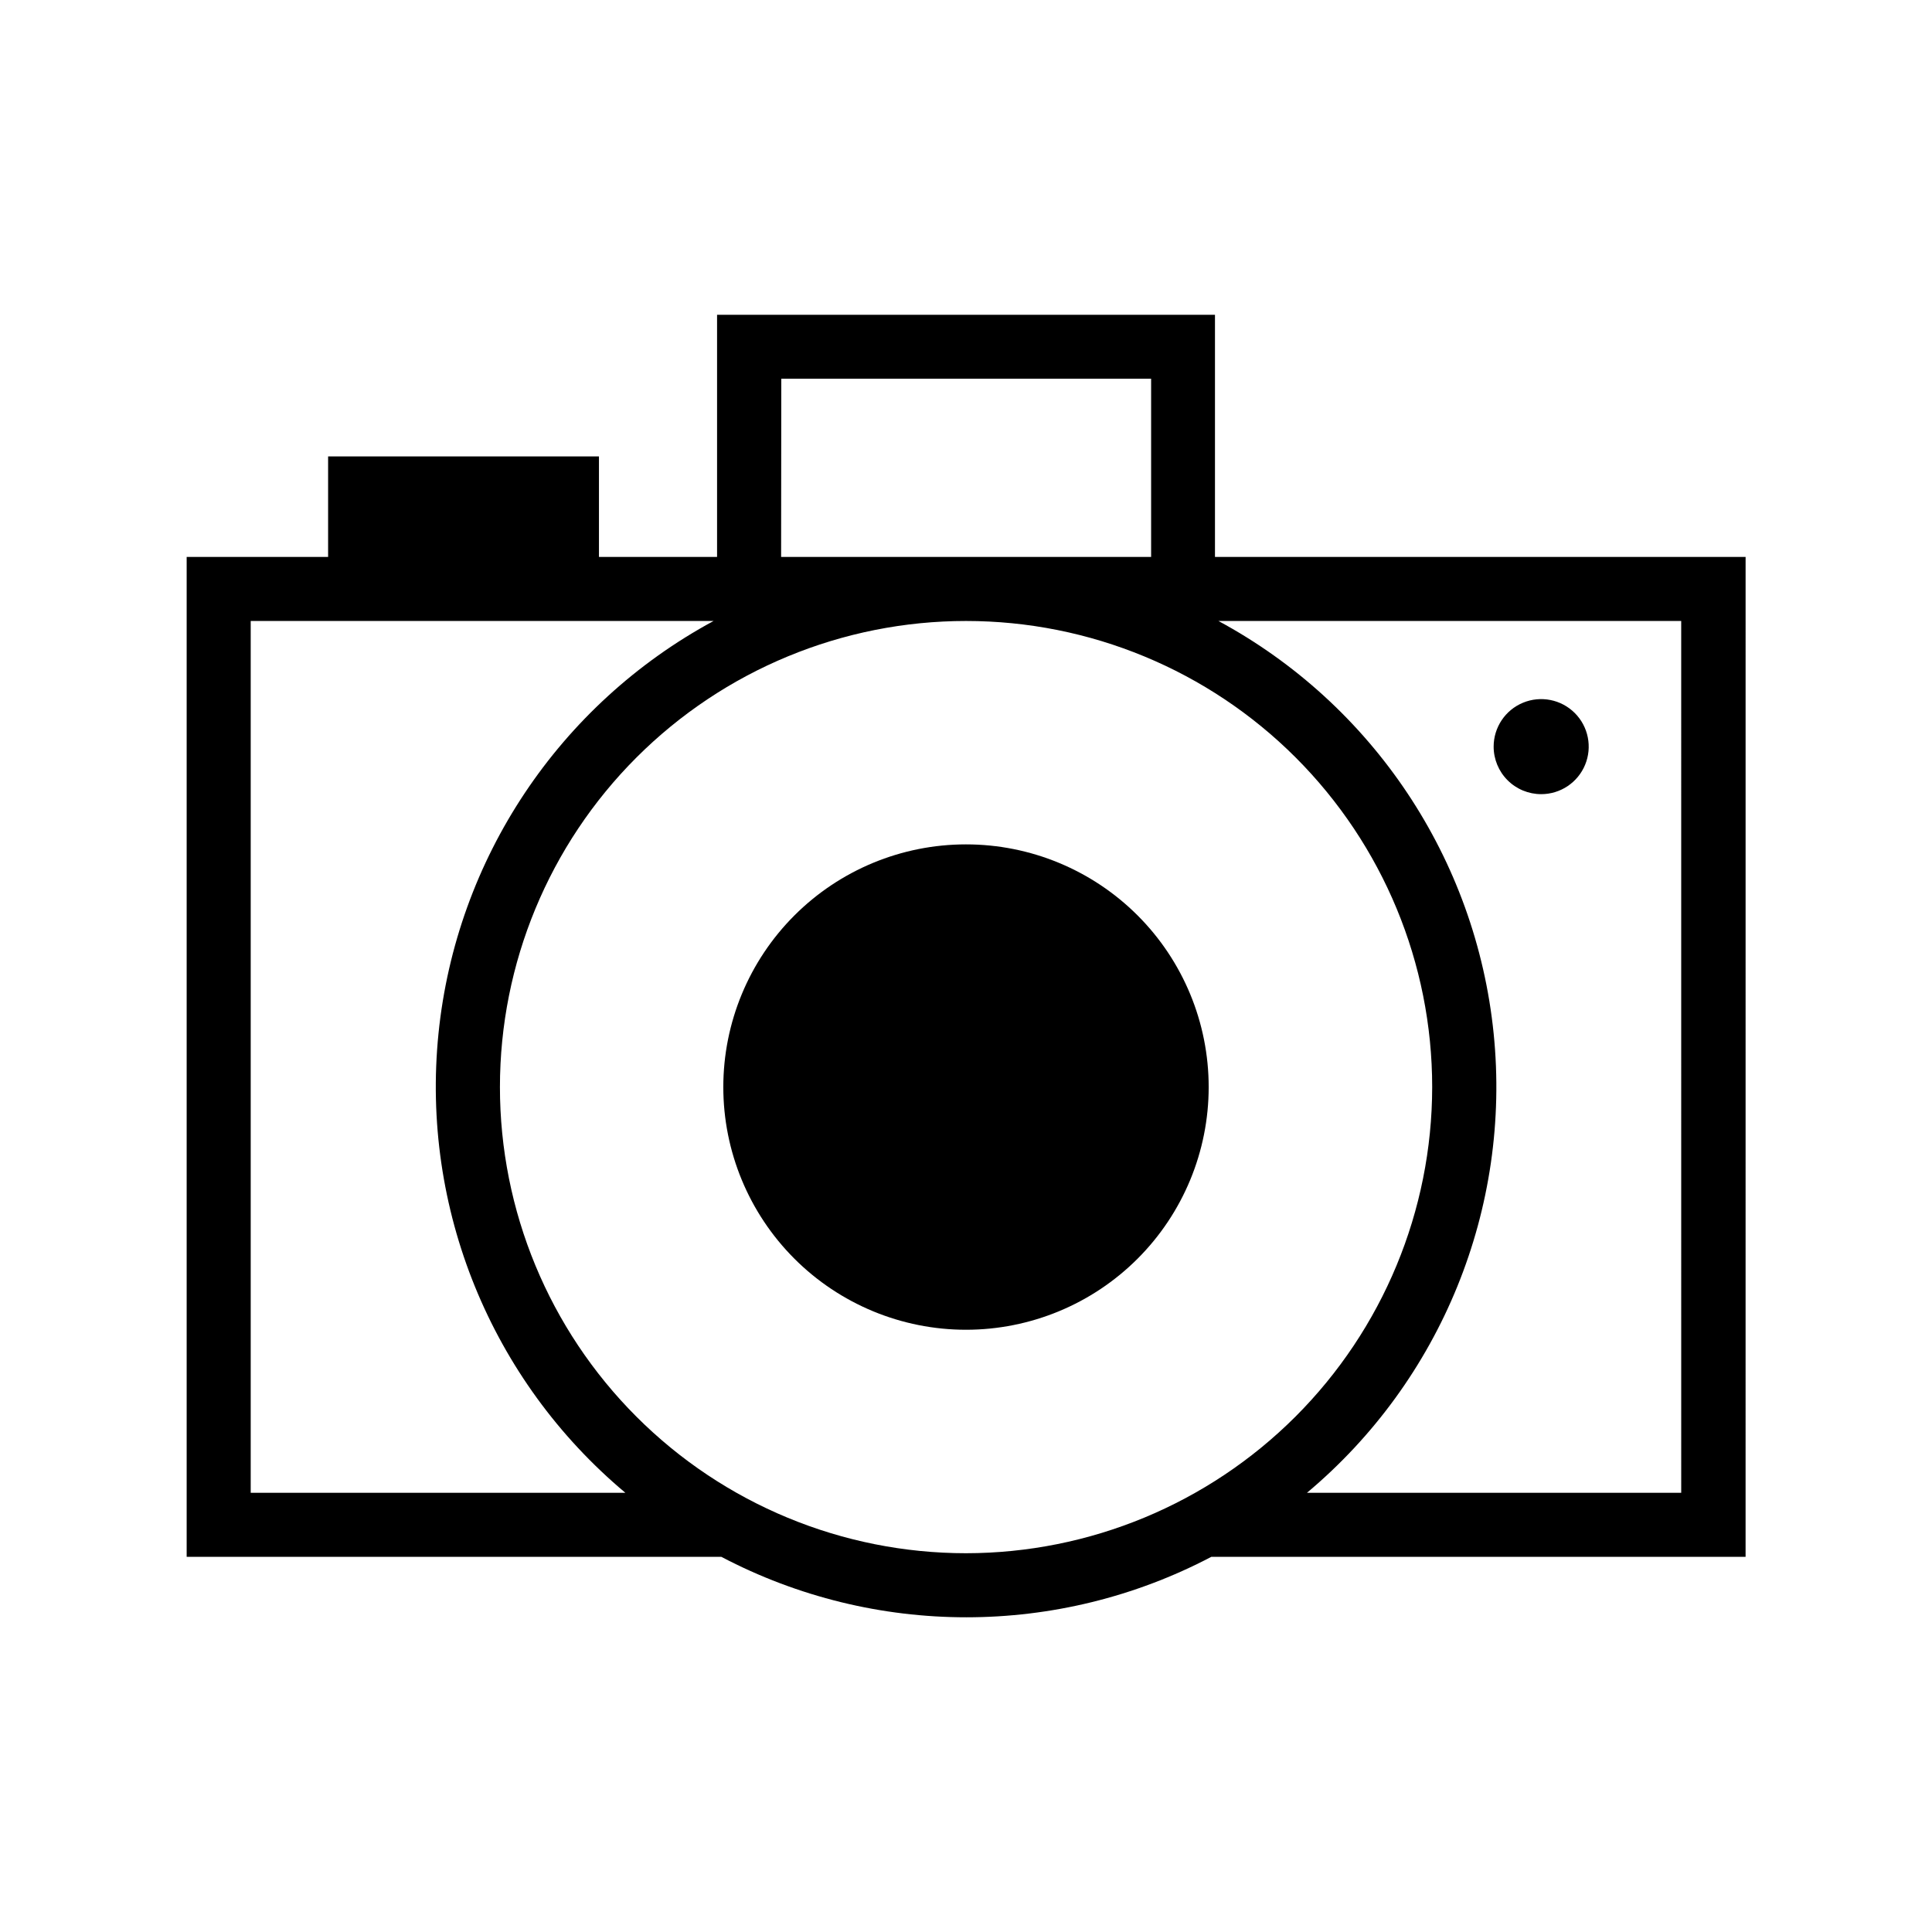
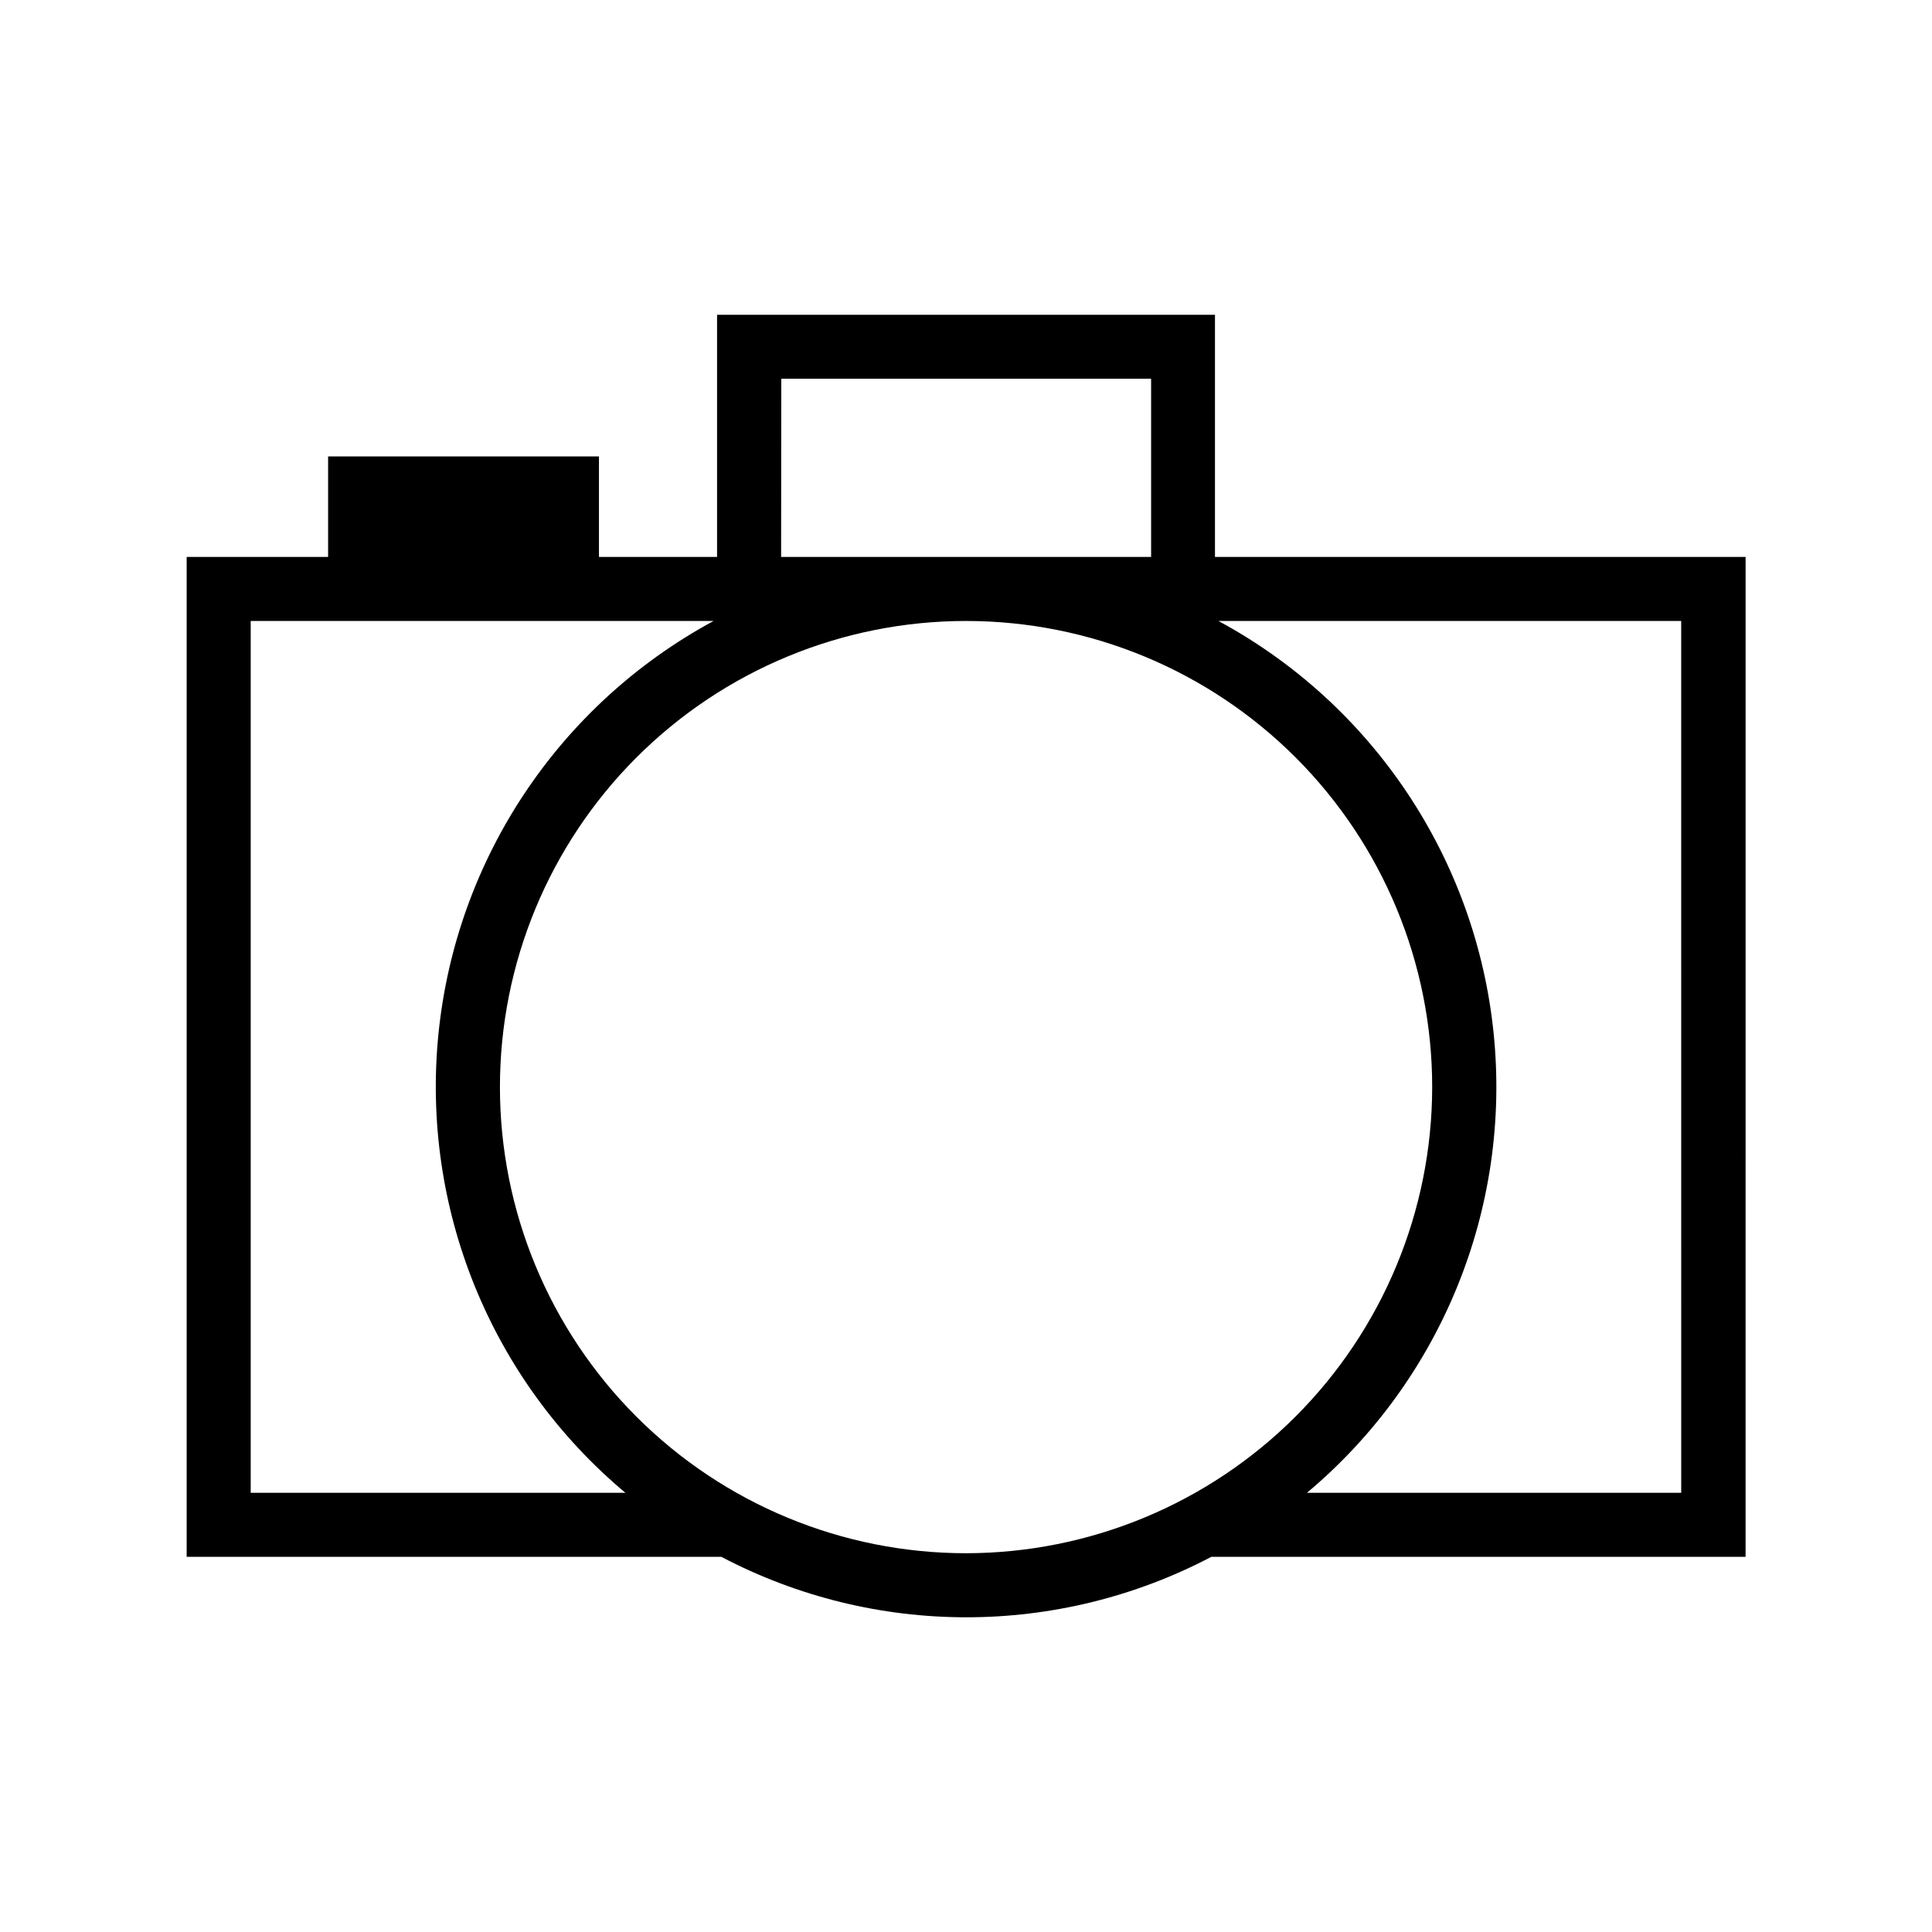
<svg xmlns="http://www.w3.org/2000/svg" fill="#000000" width="800px" height="800px" version="1.1" viewBox="144 144 512 512">
  <g>
    <path d="m465.98 291.59v-64.172h-131.95v64.172h-31.301v-26.641h-71.777v26.641h-37.484v264.99h141.7c40.645 21.359 89.195 21.359 129.84 0h141.59l0.004-264.99zm-114.93-47.23h98.008v47.23h-98.055zm-140.61 295.25v-231.04h122.66c-40.914 22.109-68.215 63.059-72.895 109.33-4.68 46.27 13.871 91.855 49.531 121.71zm189.56 16.012c-32.762-0.004-64.18-13.023-87.344-36.191-23.16-23.168-36.172-54.586-36.168-87.348 0-32.762 13.016-64.18 36.184-87.344 23.168-23.164 54.586-36.176 87.348-36.172 32.762 0 64.18 13.016 87.344 36.18 23.164 23.168 36.18 54.586 36.18 87.348-0.035 32.754-13.062 64.156-36.223 87.316-23.164 23.156-54.566 36.18-87.32 36.211zm189.54-16.012h-99.188c35.645-29.871 54.176-75.465 49.48-121.73-4.695-46.27-32.008-87.207-72.926-109.31h122.63z" />
-     <path d="m400 367.77c-17.059 0-33.418 6.777-45.48 18.84-12.059 12.059-18.836 28.418-18.836 45.477 0 17.055 6.777 33.414 18.836 45.477 12.062 12.062 28.422 18.836 45.48 18.836 17.055 0 33.414-6.773 45.477-18.836 12.059-12.062 18.836-28.422 18.836-45.477 0.004-17.059-6.769-33.422-18.832-45.484s-28.422-18.836-45.48-18.832z" />
-     <path d="m552.43 354.46c5.094 0 9.688-3.066 11.637-7.773 1.949-4.707 0.871-10.125-2.731-13.727-3.602-3.602-9.02-4.68-13.727-2.731s-7.777 6.543-7.777 11.637c0 3.34 1.328 6.543 3.691 8.906 2.359 2.363 5.566 3.688 8.906 3.688z" />
  </g>
</svg>